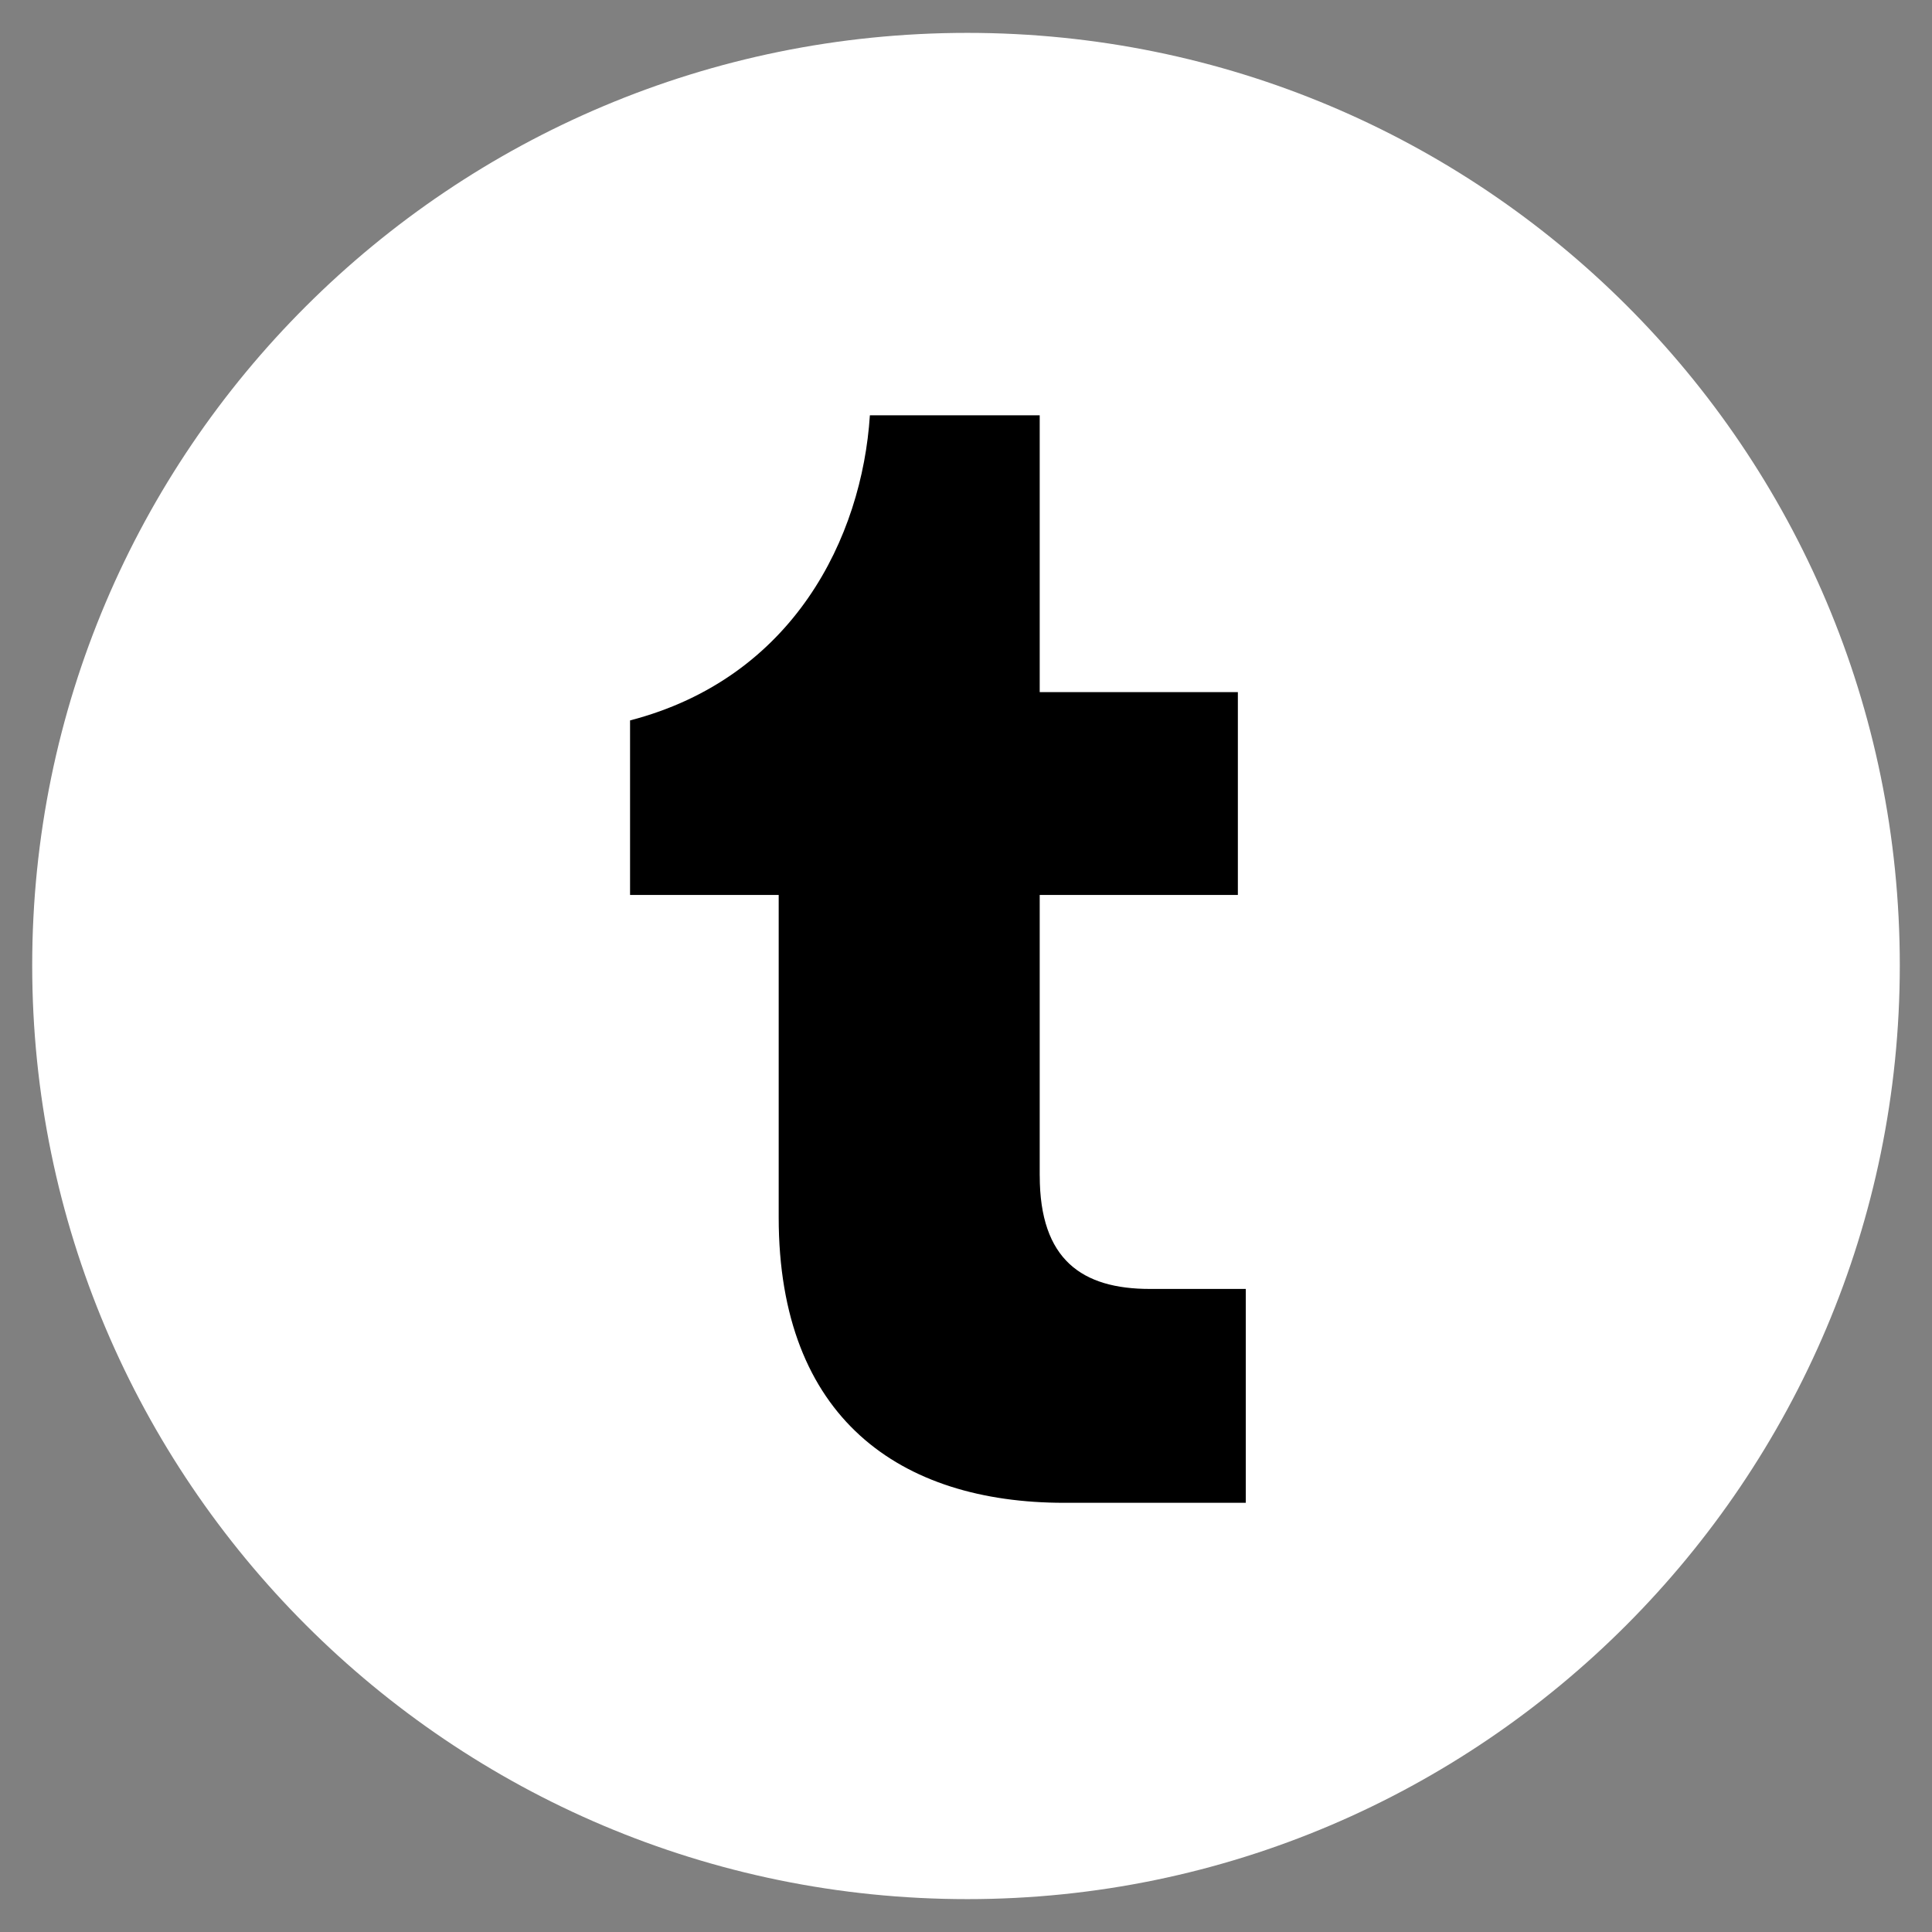
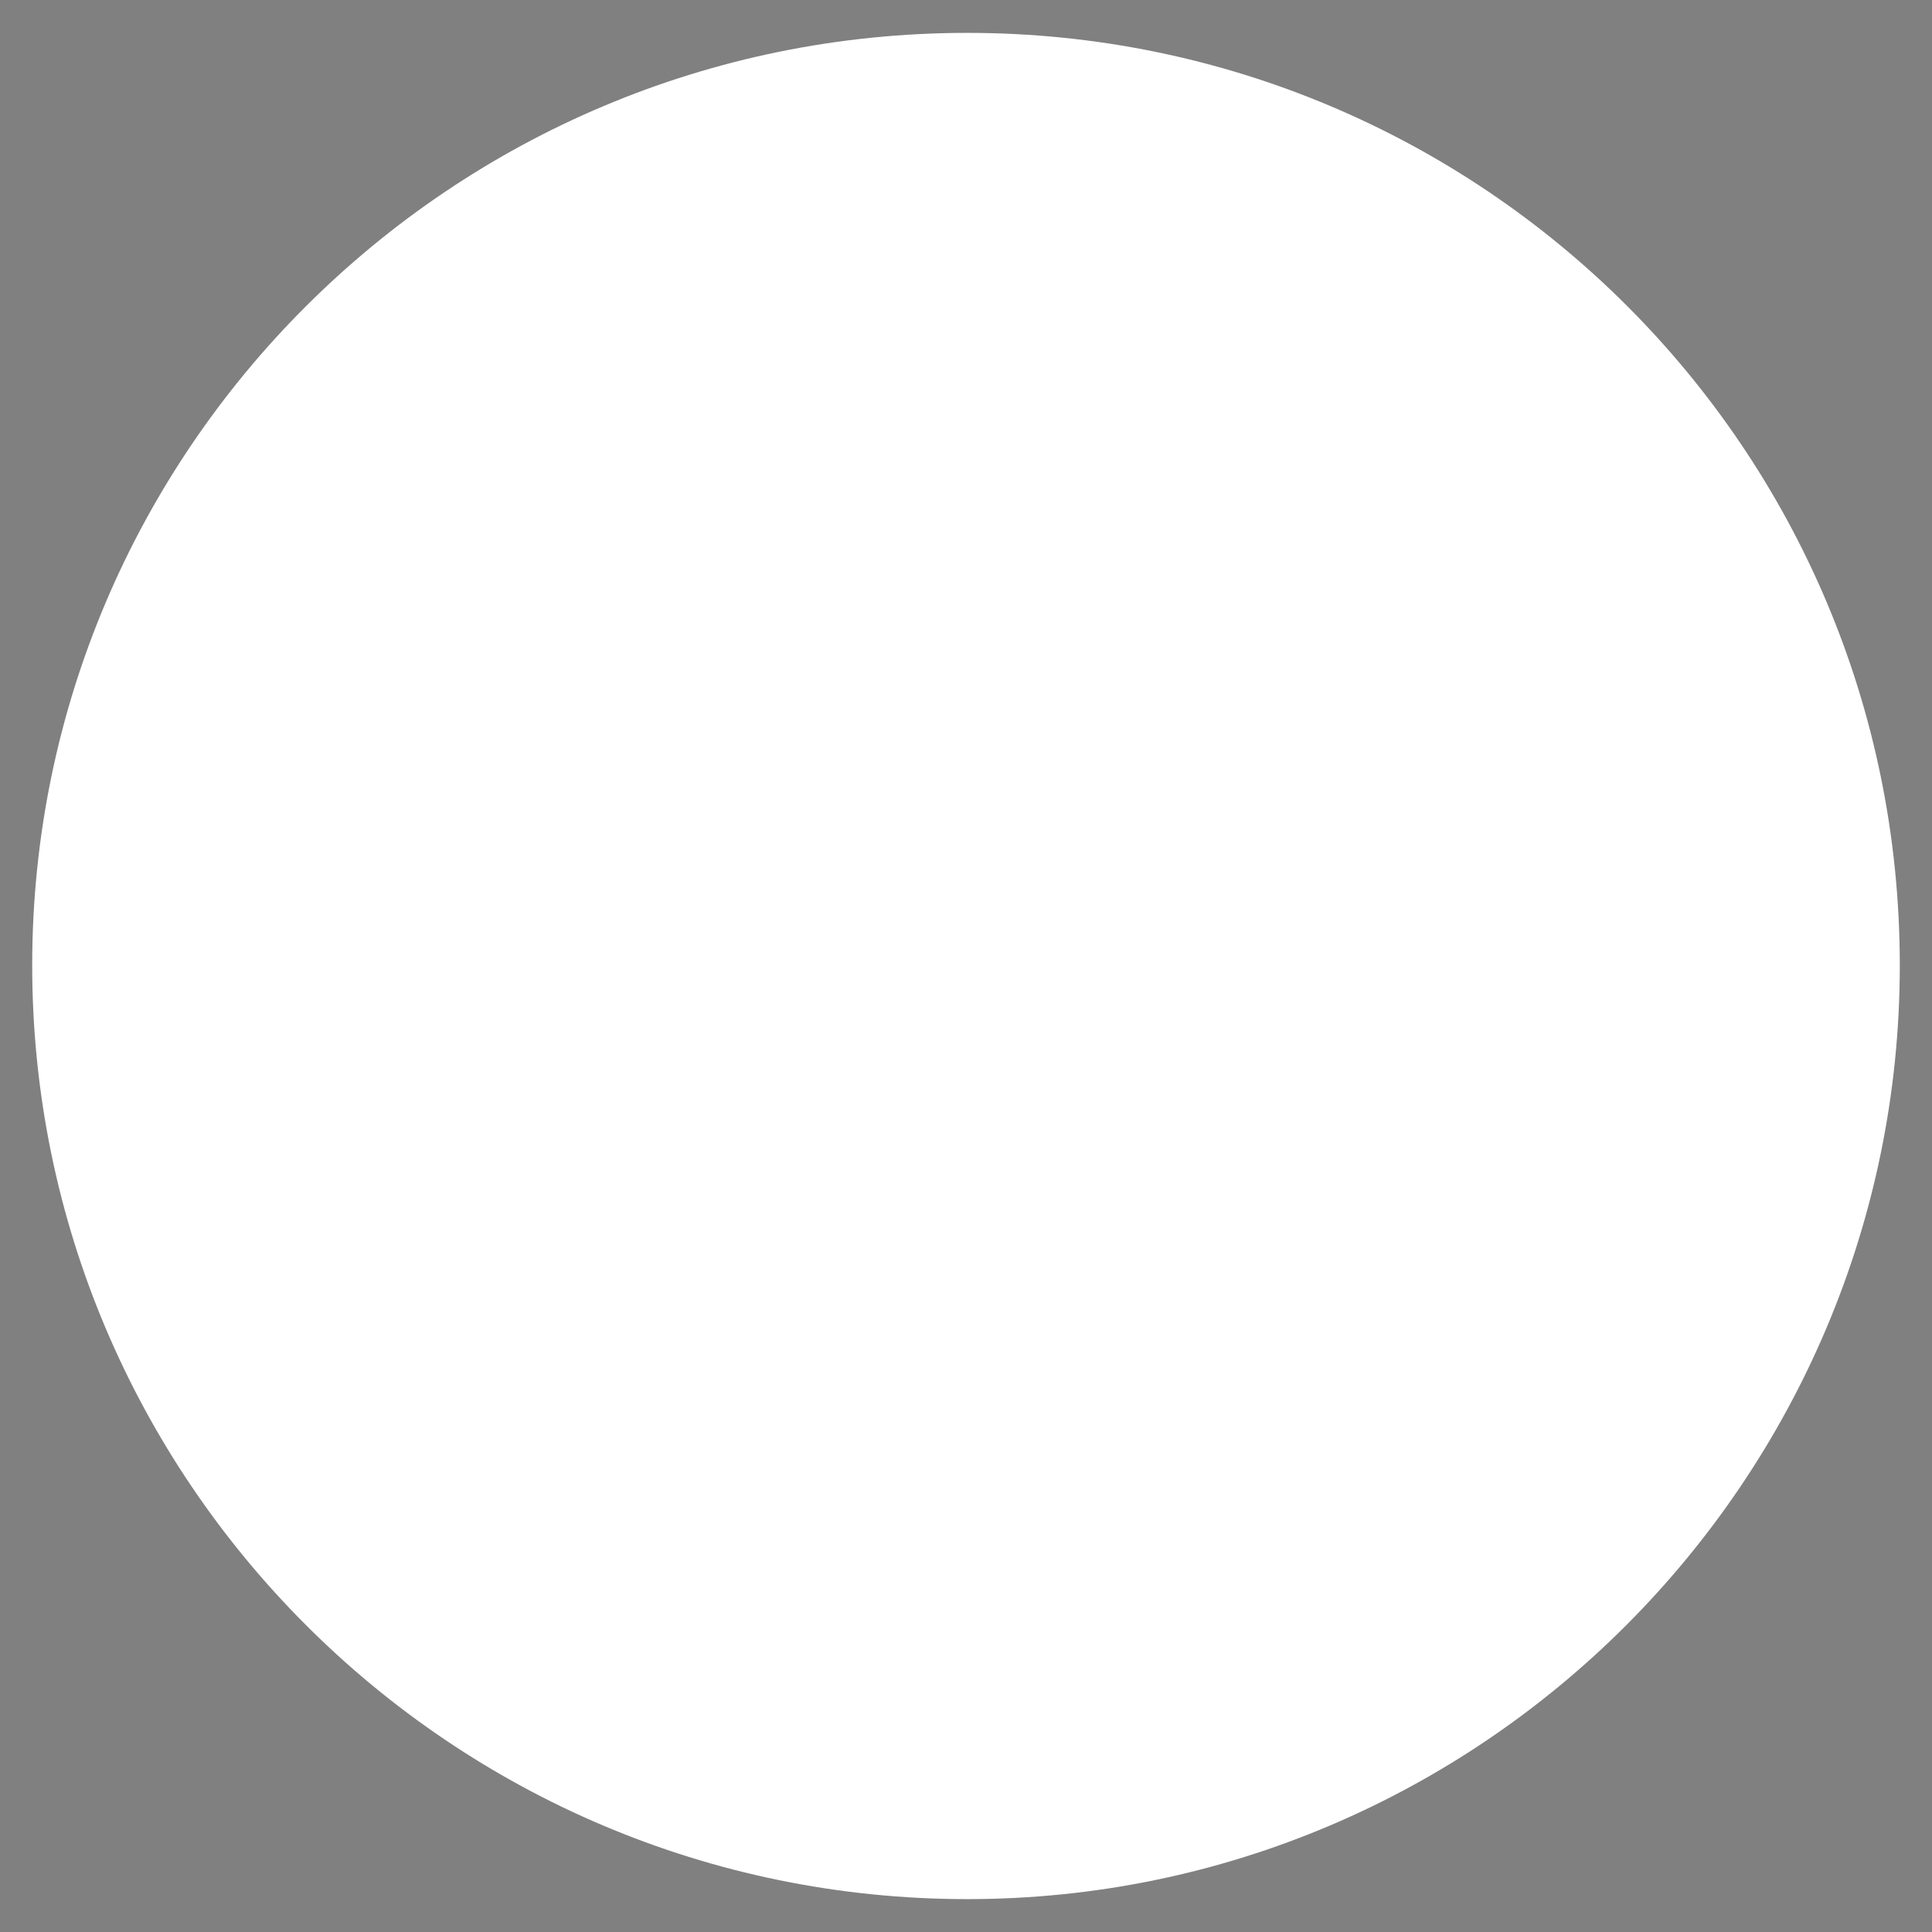
<svg xmlns="http://www.w3.org/2000/svg" id="_レイヤー_1" data-name="レイヤー 1" viewBox="0 0 60 60">
  <rect x="0" y="0" width="60" height="60" fill="#808080" stroke="none" />
  <path d="M30.042,1.021C13.988,1.021,1,14.01,1,29.979s12.988,29,29.042,29c15.969,0,28.958-13.031,28.958-29C59,13.925,46.011,1.021,30.042,1.021Z" fill="#fff" />
-   <path d="M32.29,36.513c0,2.613,1.319,3.516,3.419,3.516h2.98v6.642h-5.641c-5.079,0-8.865-2.613-8.865-8.865v-10.012h-4.616v-5.421c5.079-1.319,7.204-5.69,7.448-9.475h5.274v8.596h6.154v6.3h-6.154v8.718" />
</svg>